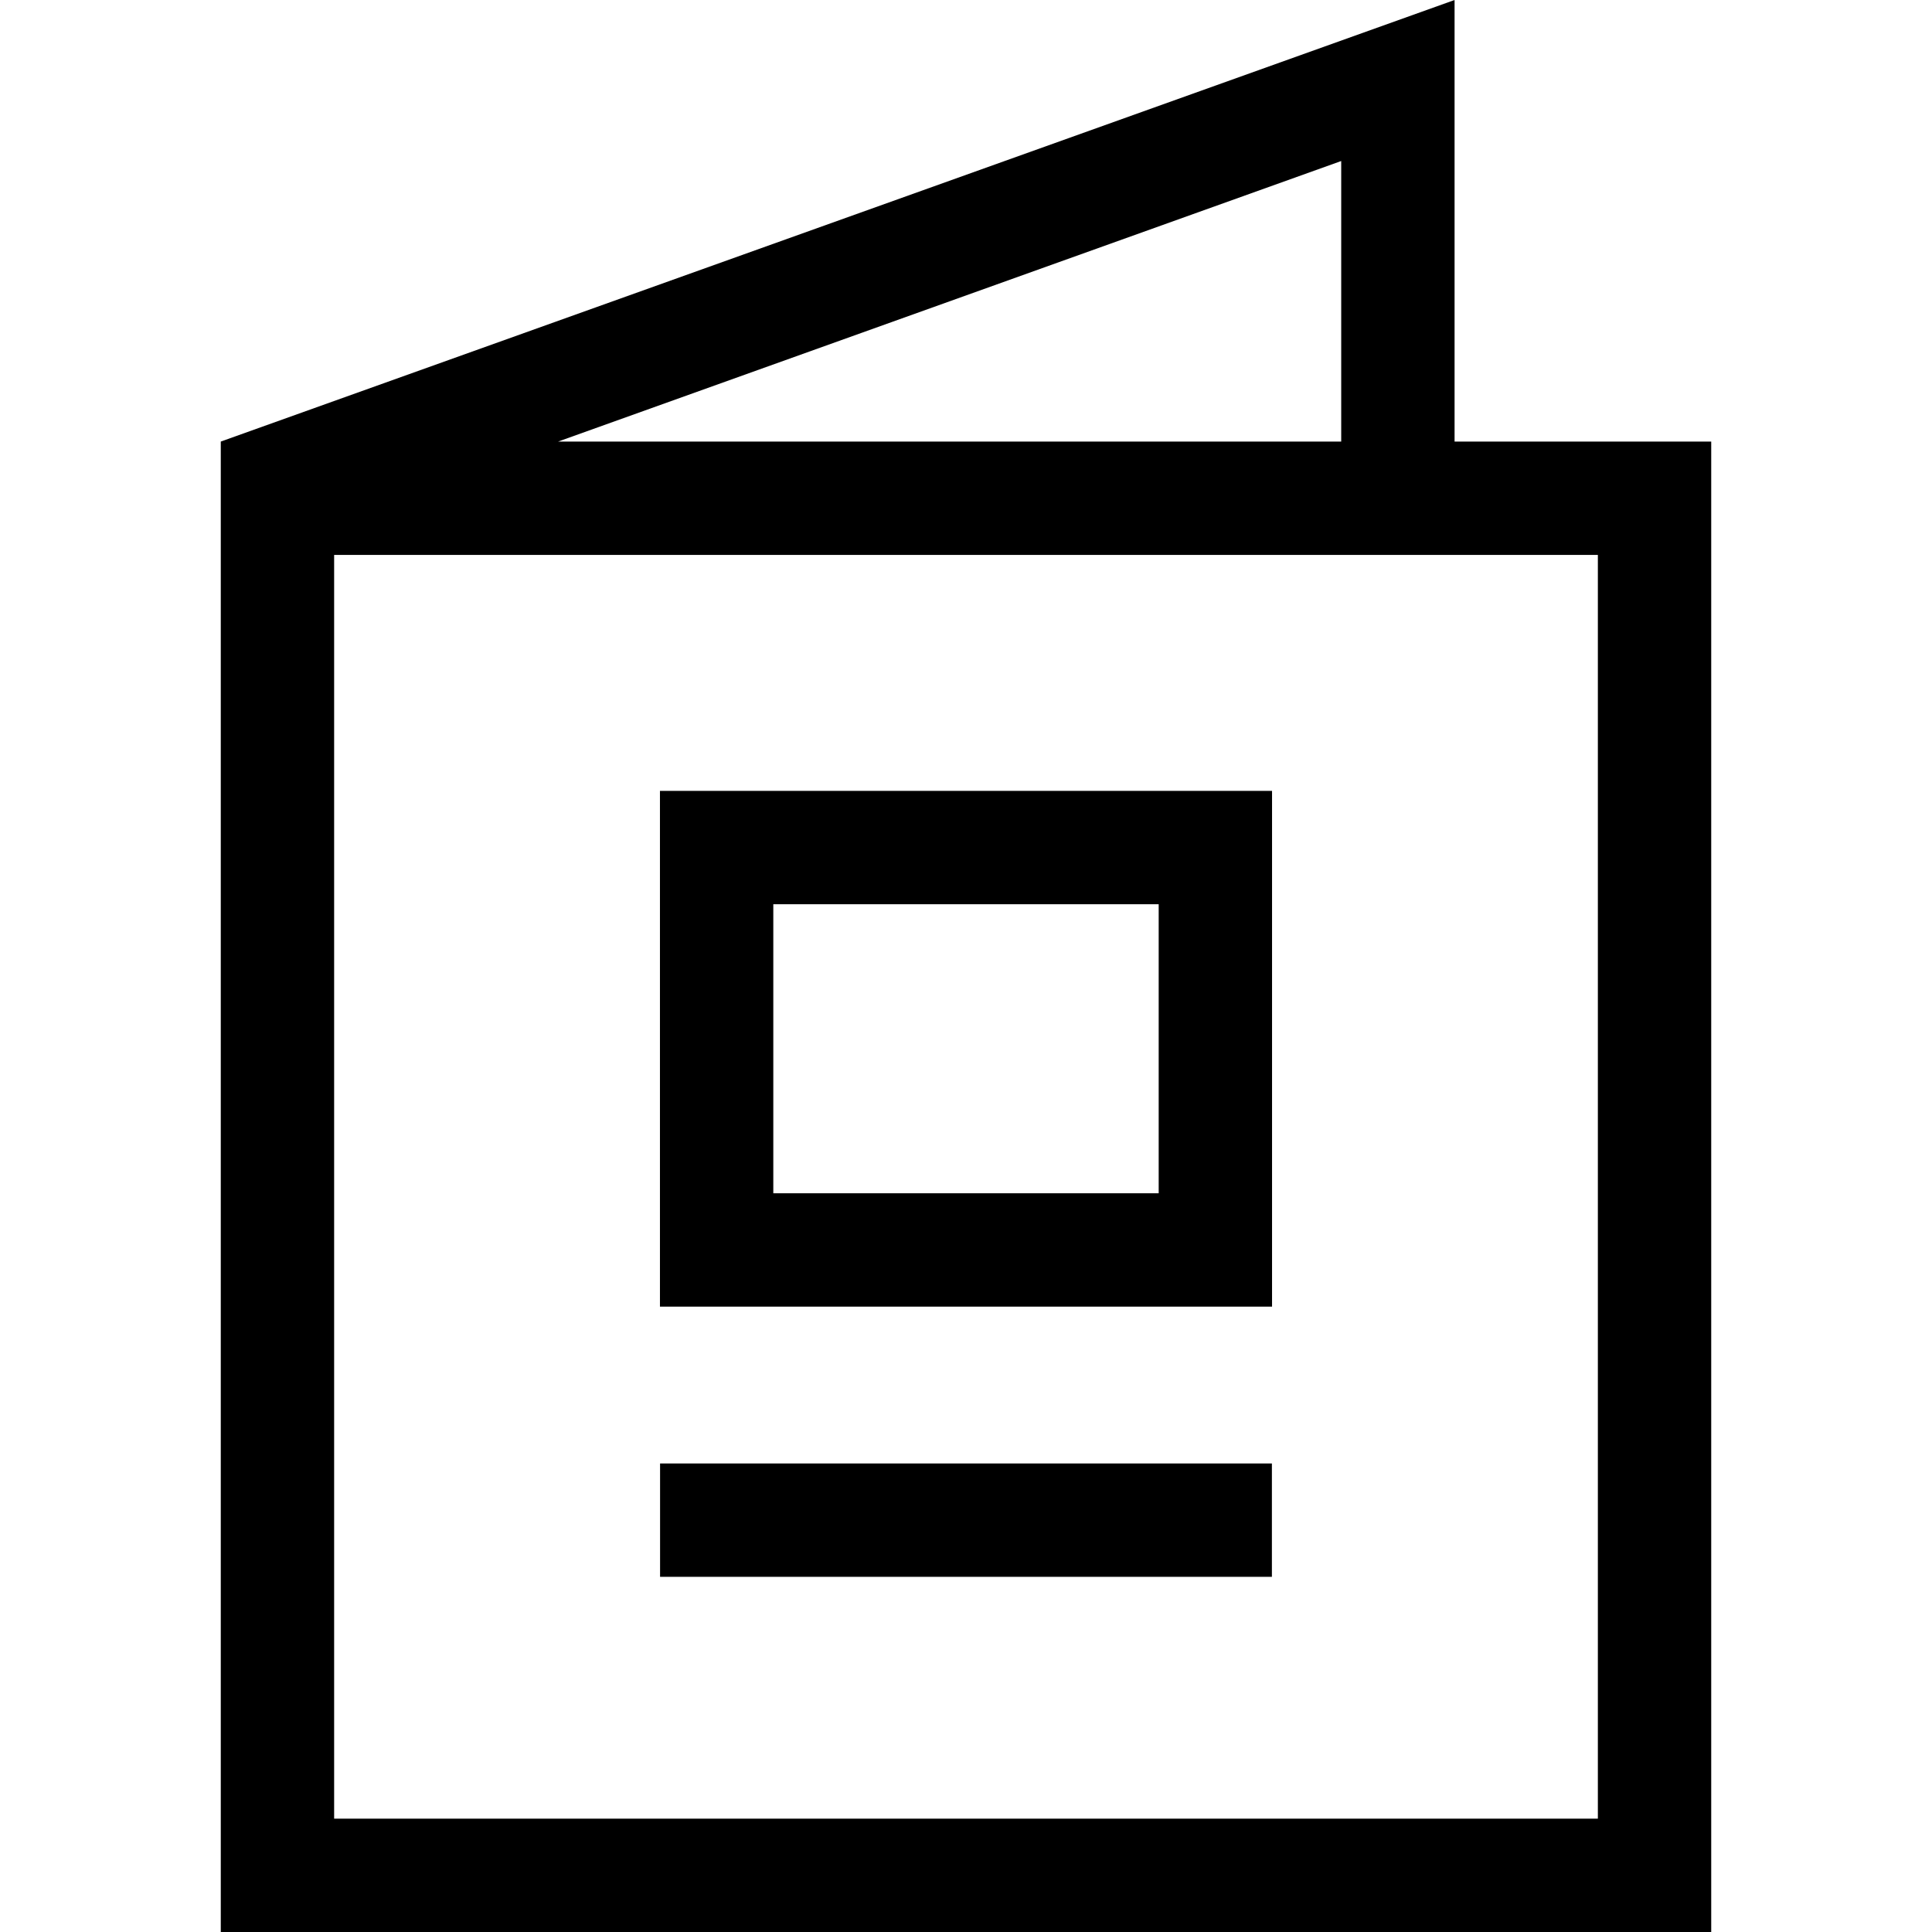
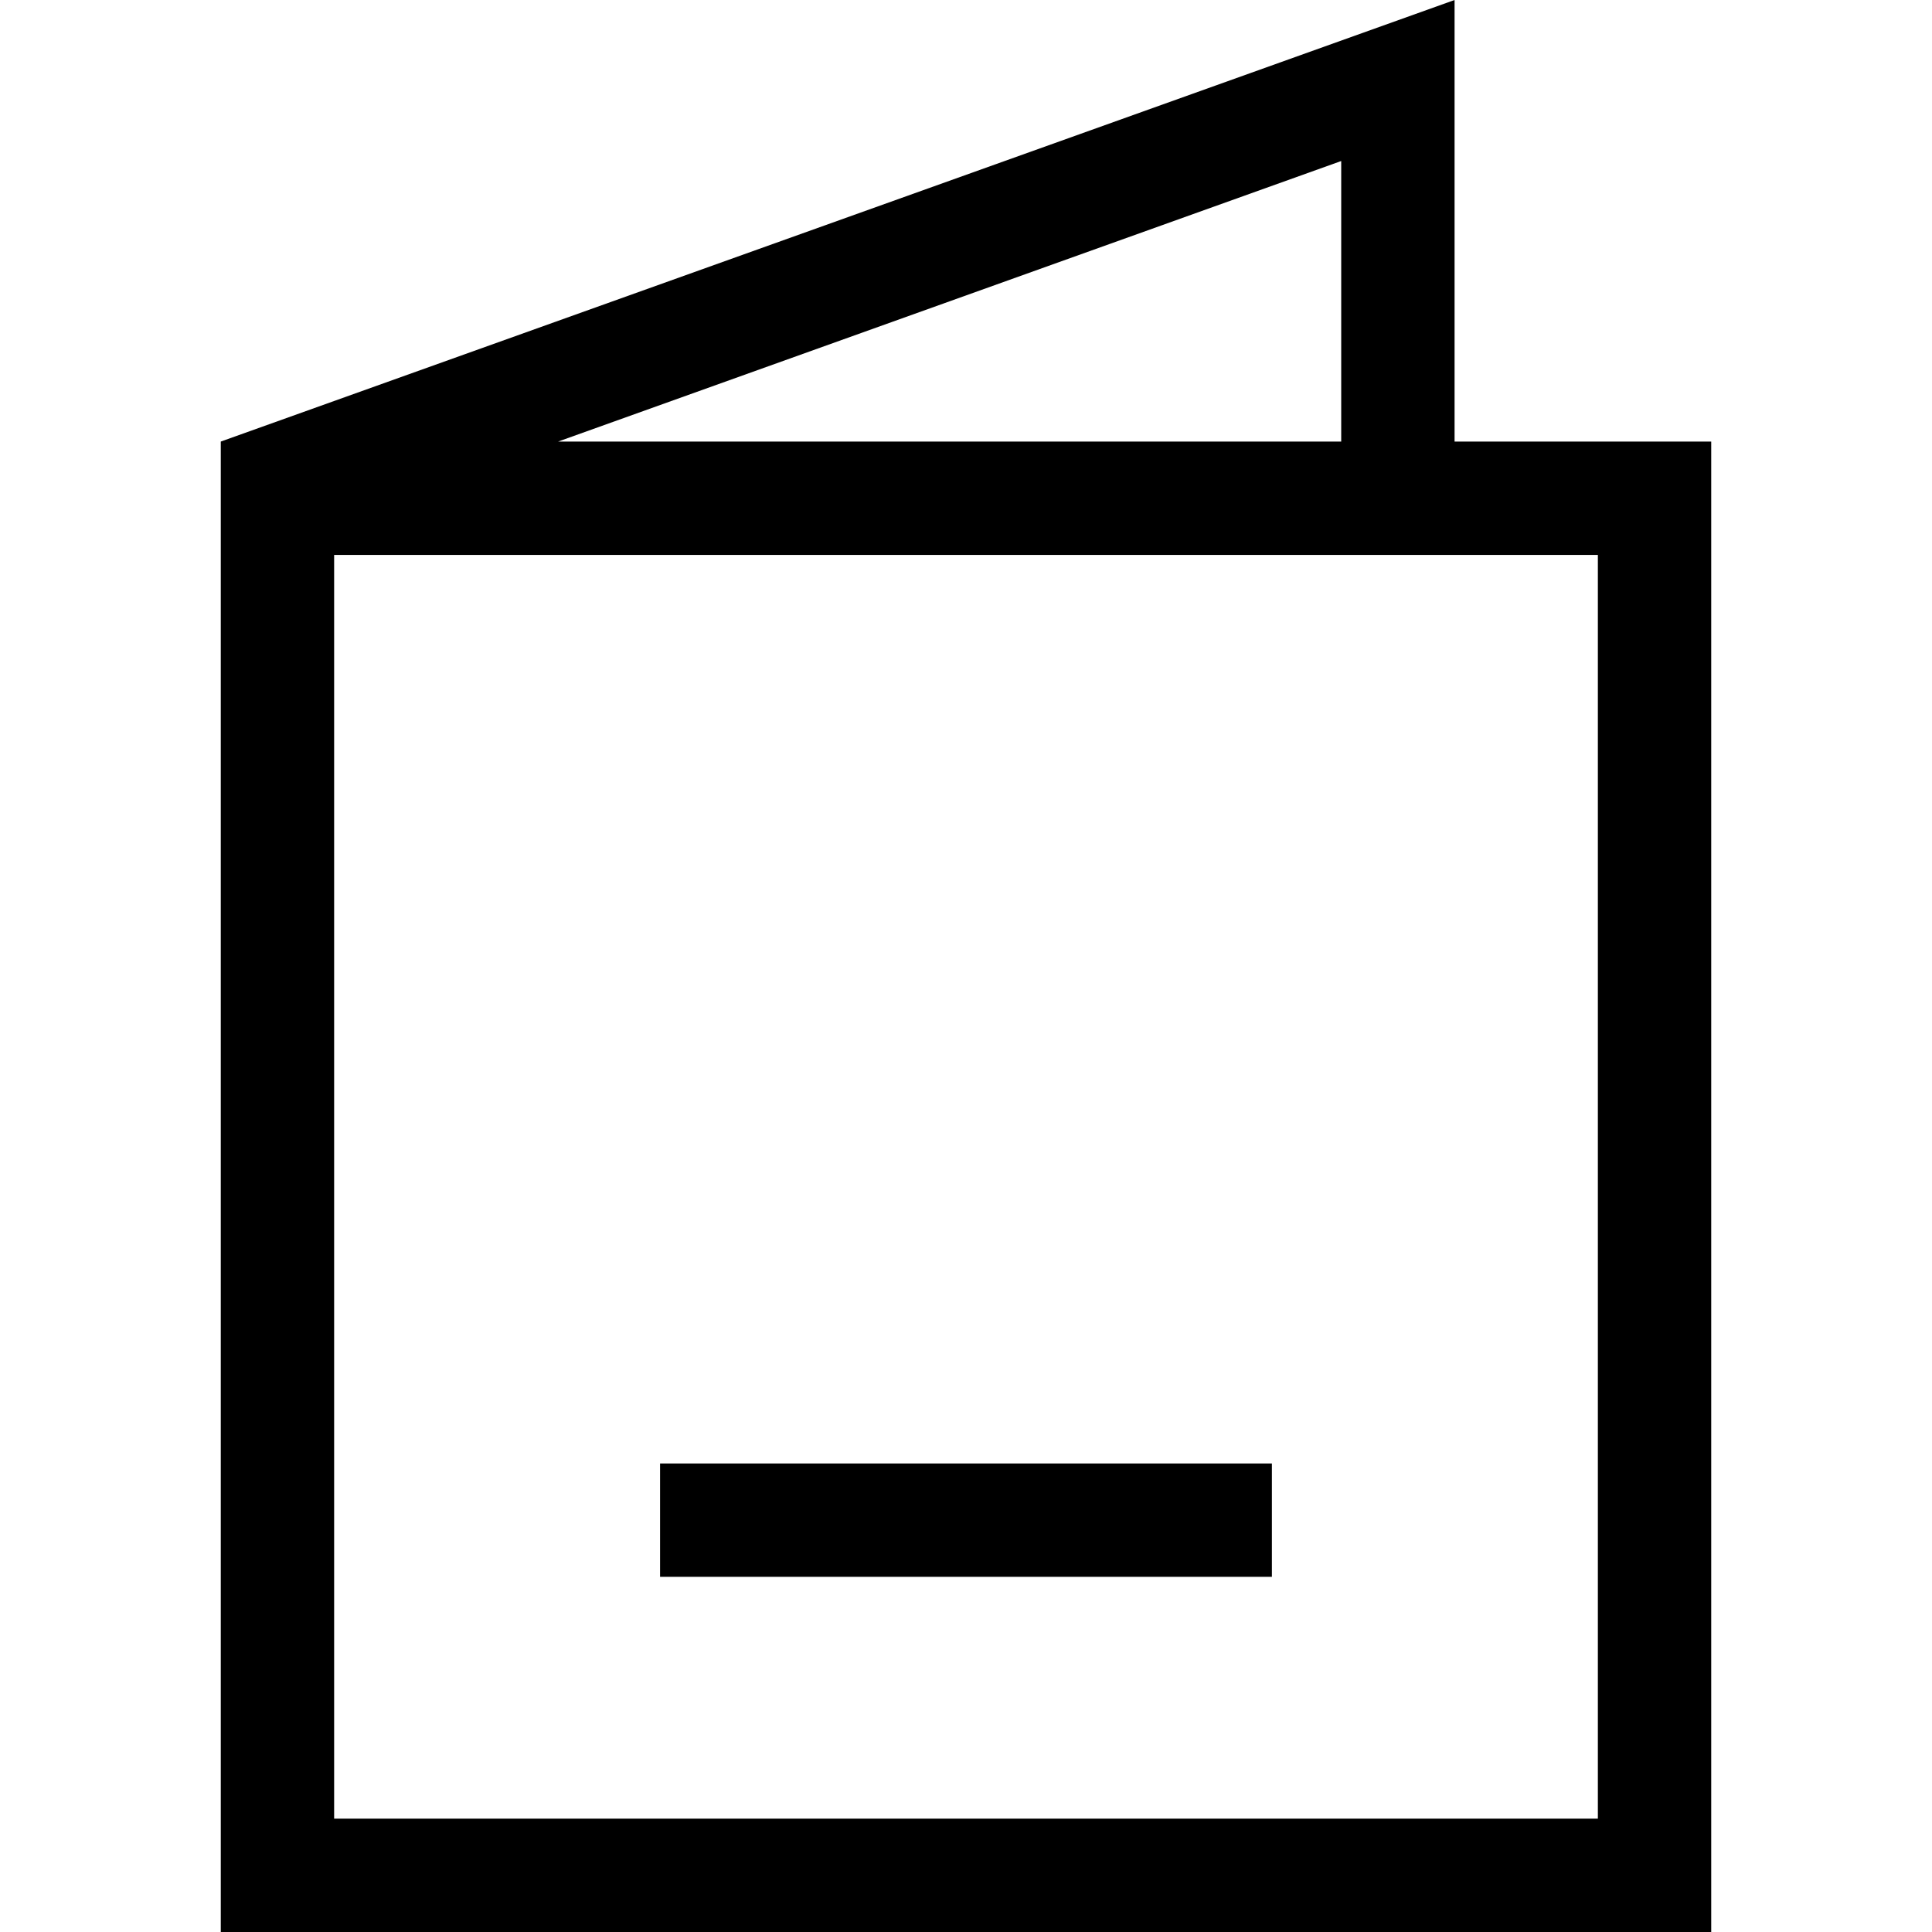
<svg xmlns="http://www.w3.org/2000/svg" version="1.1" id="Capa_1" x="0px" y="0px" viewBox="0 0 511.999 511.999" style="enable-background:new 0 0 511.999 511.999;" xml:space="preserve">
  <g>
    <g>
      <path d="M385.475,117.018V0L58.509,117.018v394.981H453.49V117.018H385.475z M355.434,42.673v74.345H147.907L355.434,42.673z M423.45,481.959H88.549V147.059H423.45V481.959z" />
    </g>
  </g>
  <g>
    <g>
-       <path d="M174.893,209.591v136.68h162.212v-136.68H174.893z M307.065,316.23H204.933v-76.599h102.131V316.23z" />
-     </g>
+       </g>
  </g>
  <g>
    <g>
      <rect x="174.926" y="387.834" width="162.139" height="30.041" />
    </g>
  </g>
  <g> </g>
  <g> </g>
  <g> </g>
  <g> </g>
  <g> </g>
  <g> </g>
  <g> </g>
  <g> </g>
  <g> </g>
  <g> </g>
  <g> </g>
  <g> </g>
  <g> </g>
  <g> </g>
  <g> </g>
</svg>